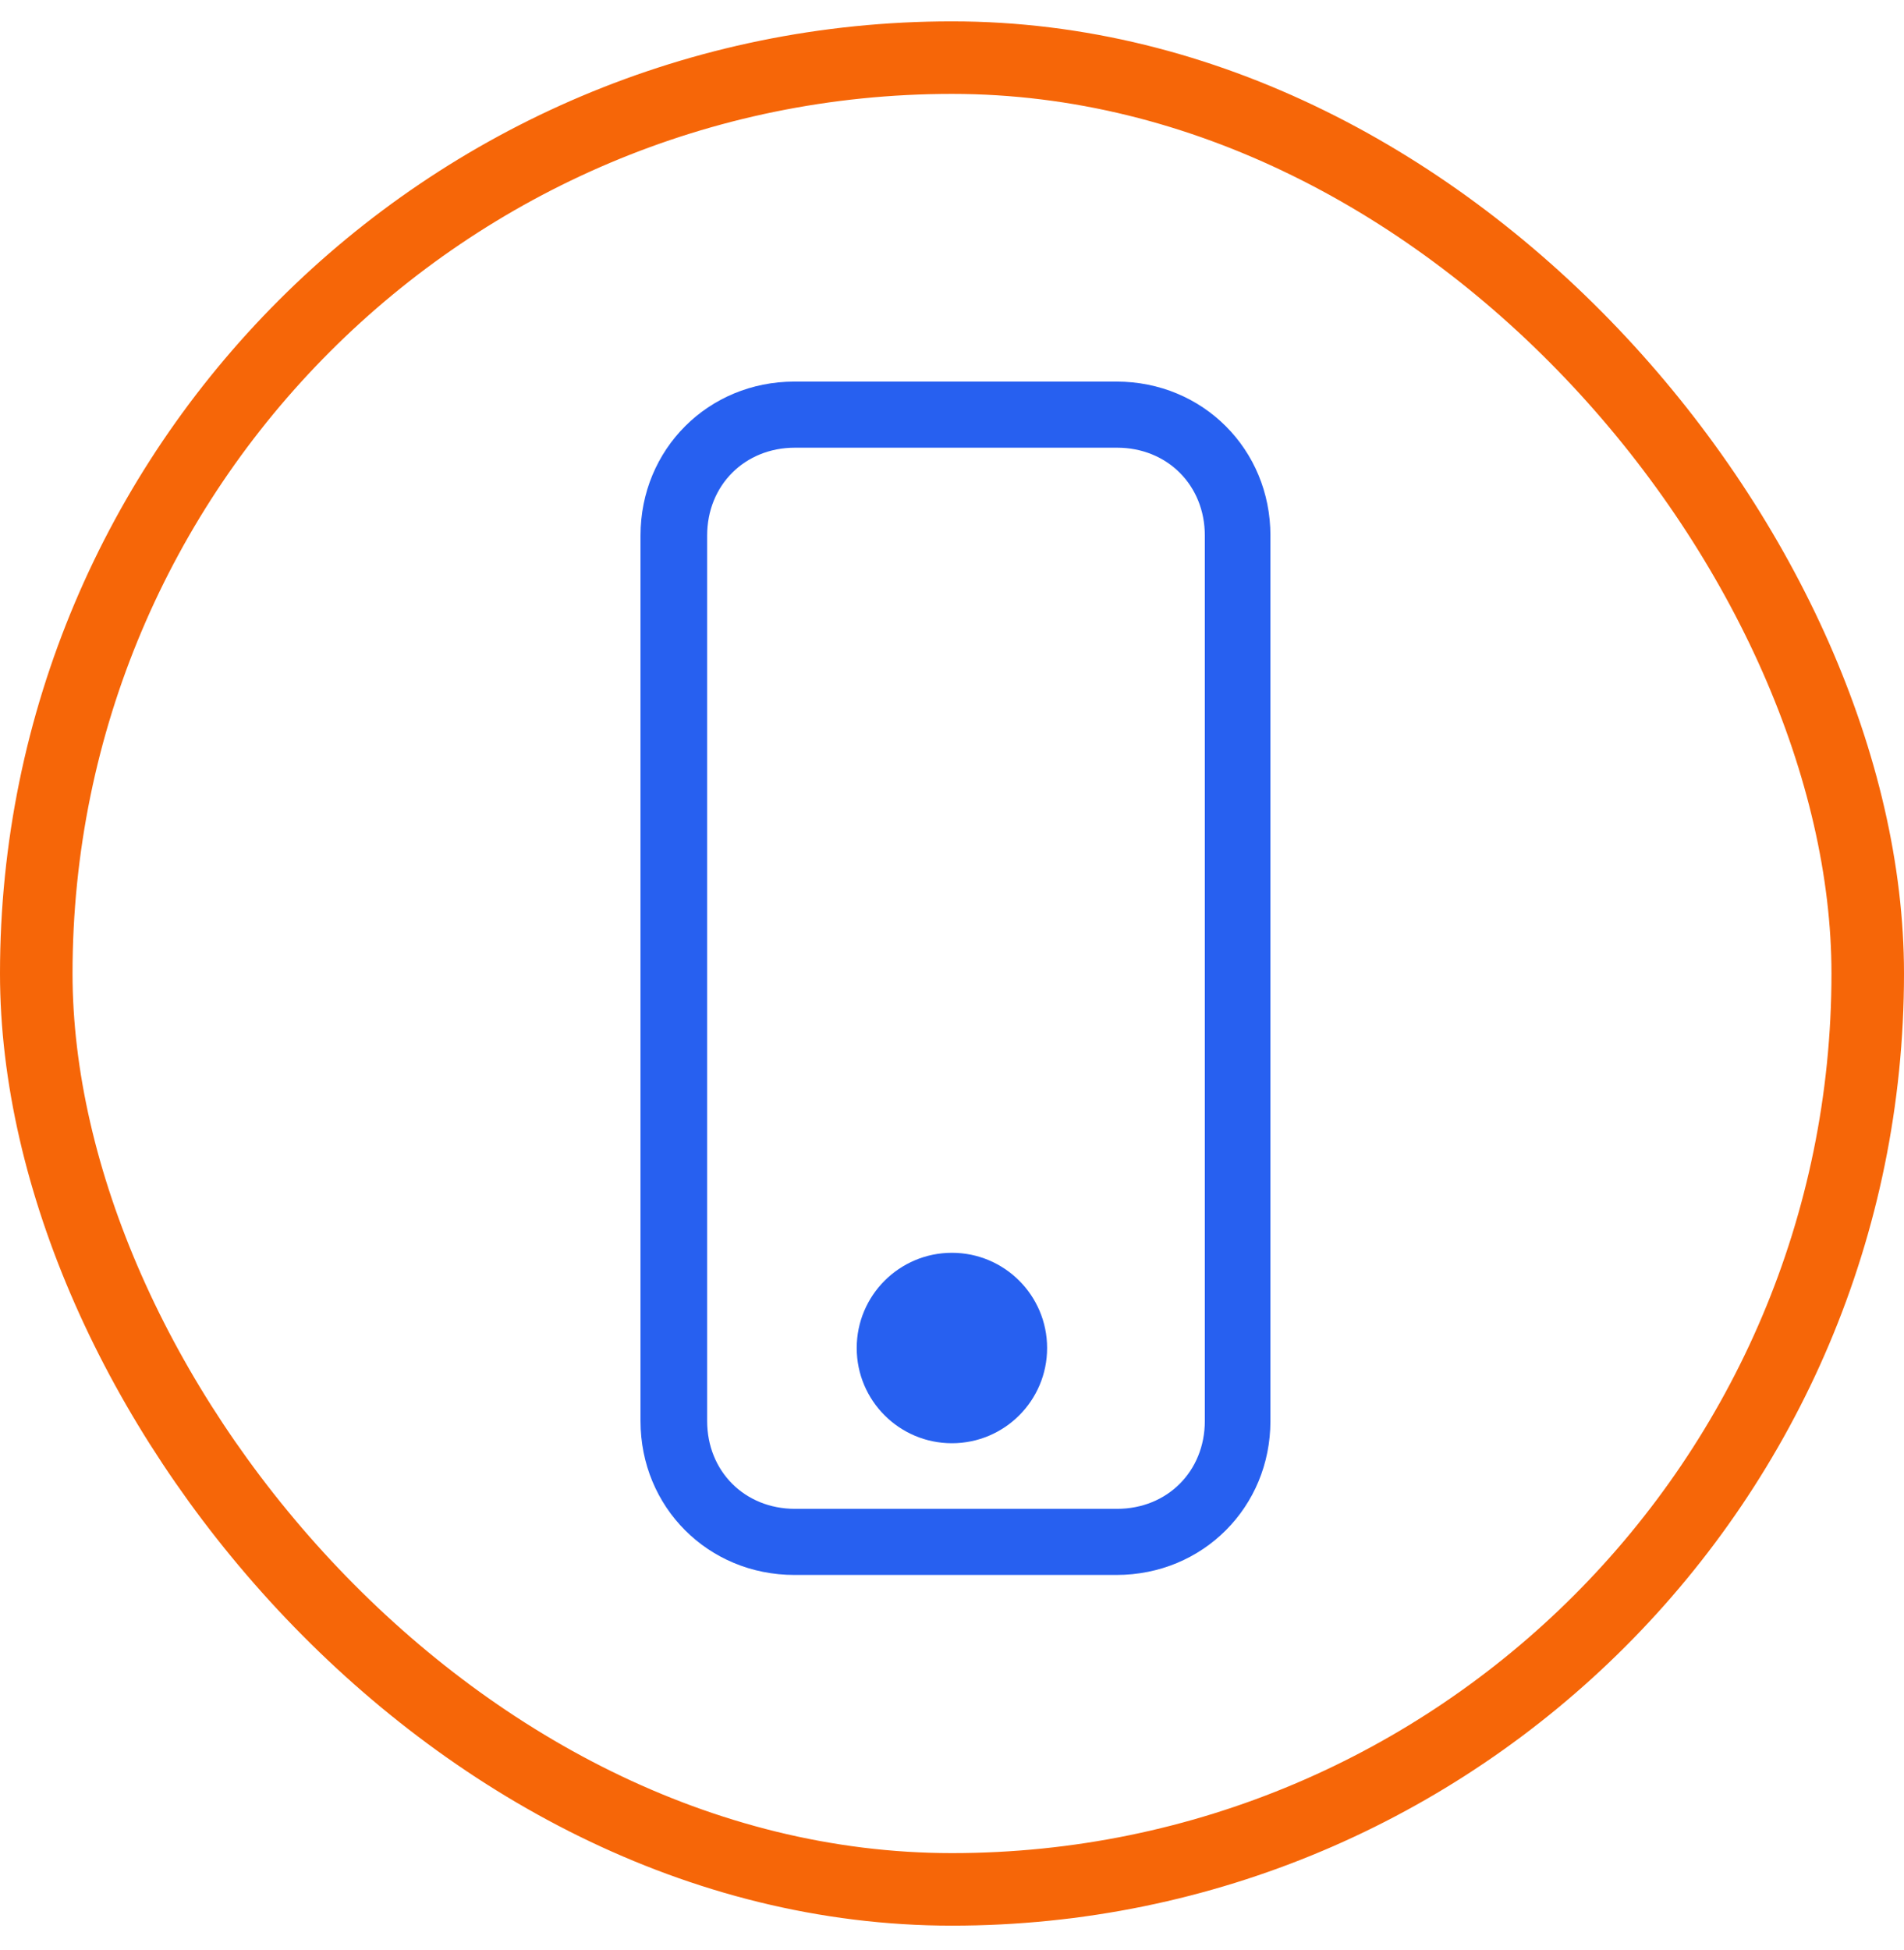
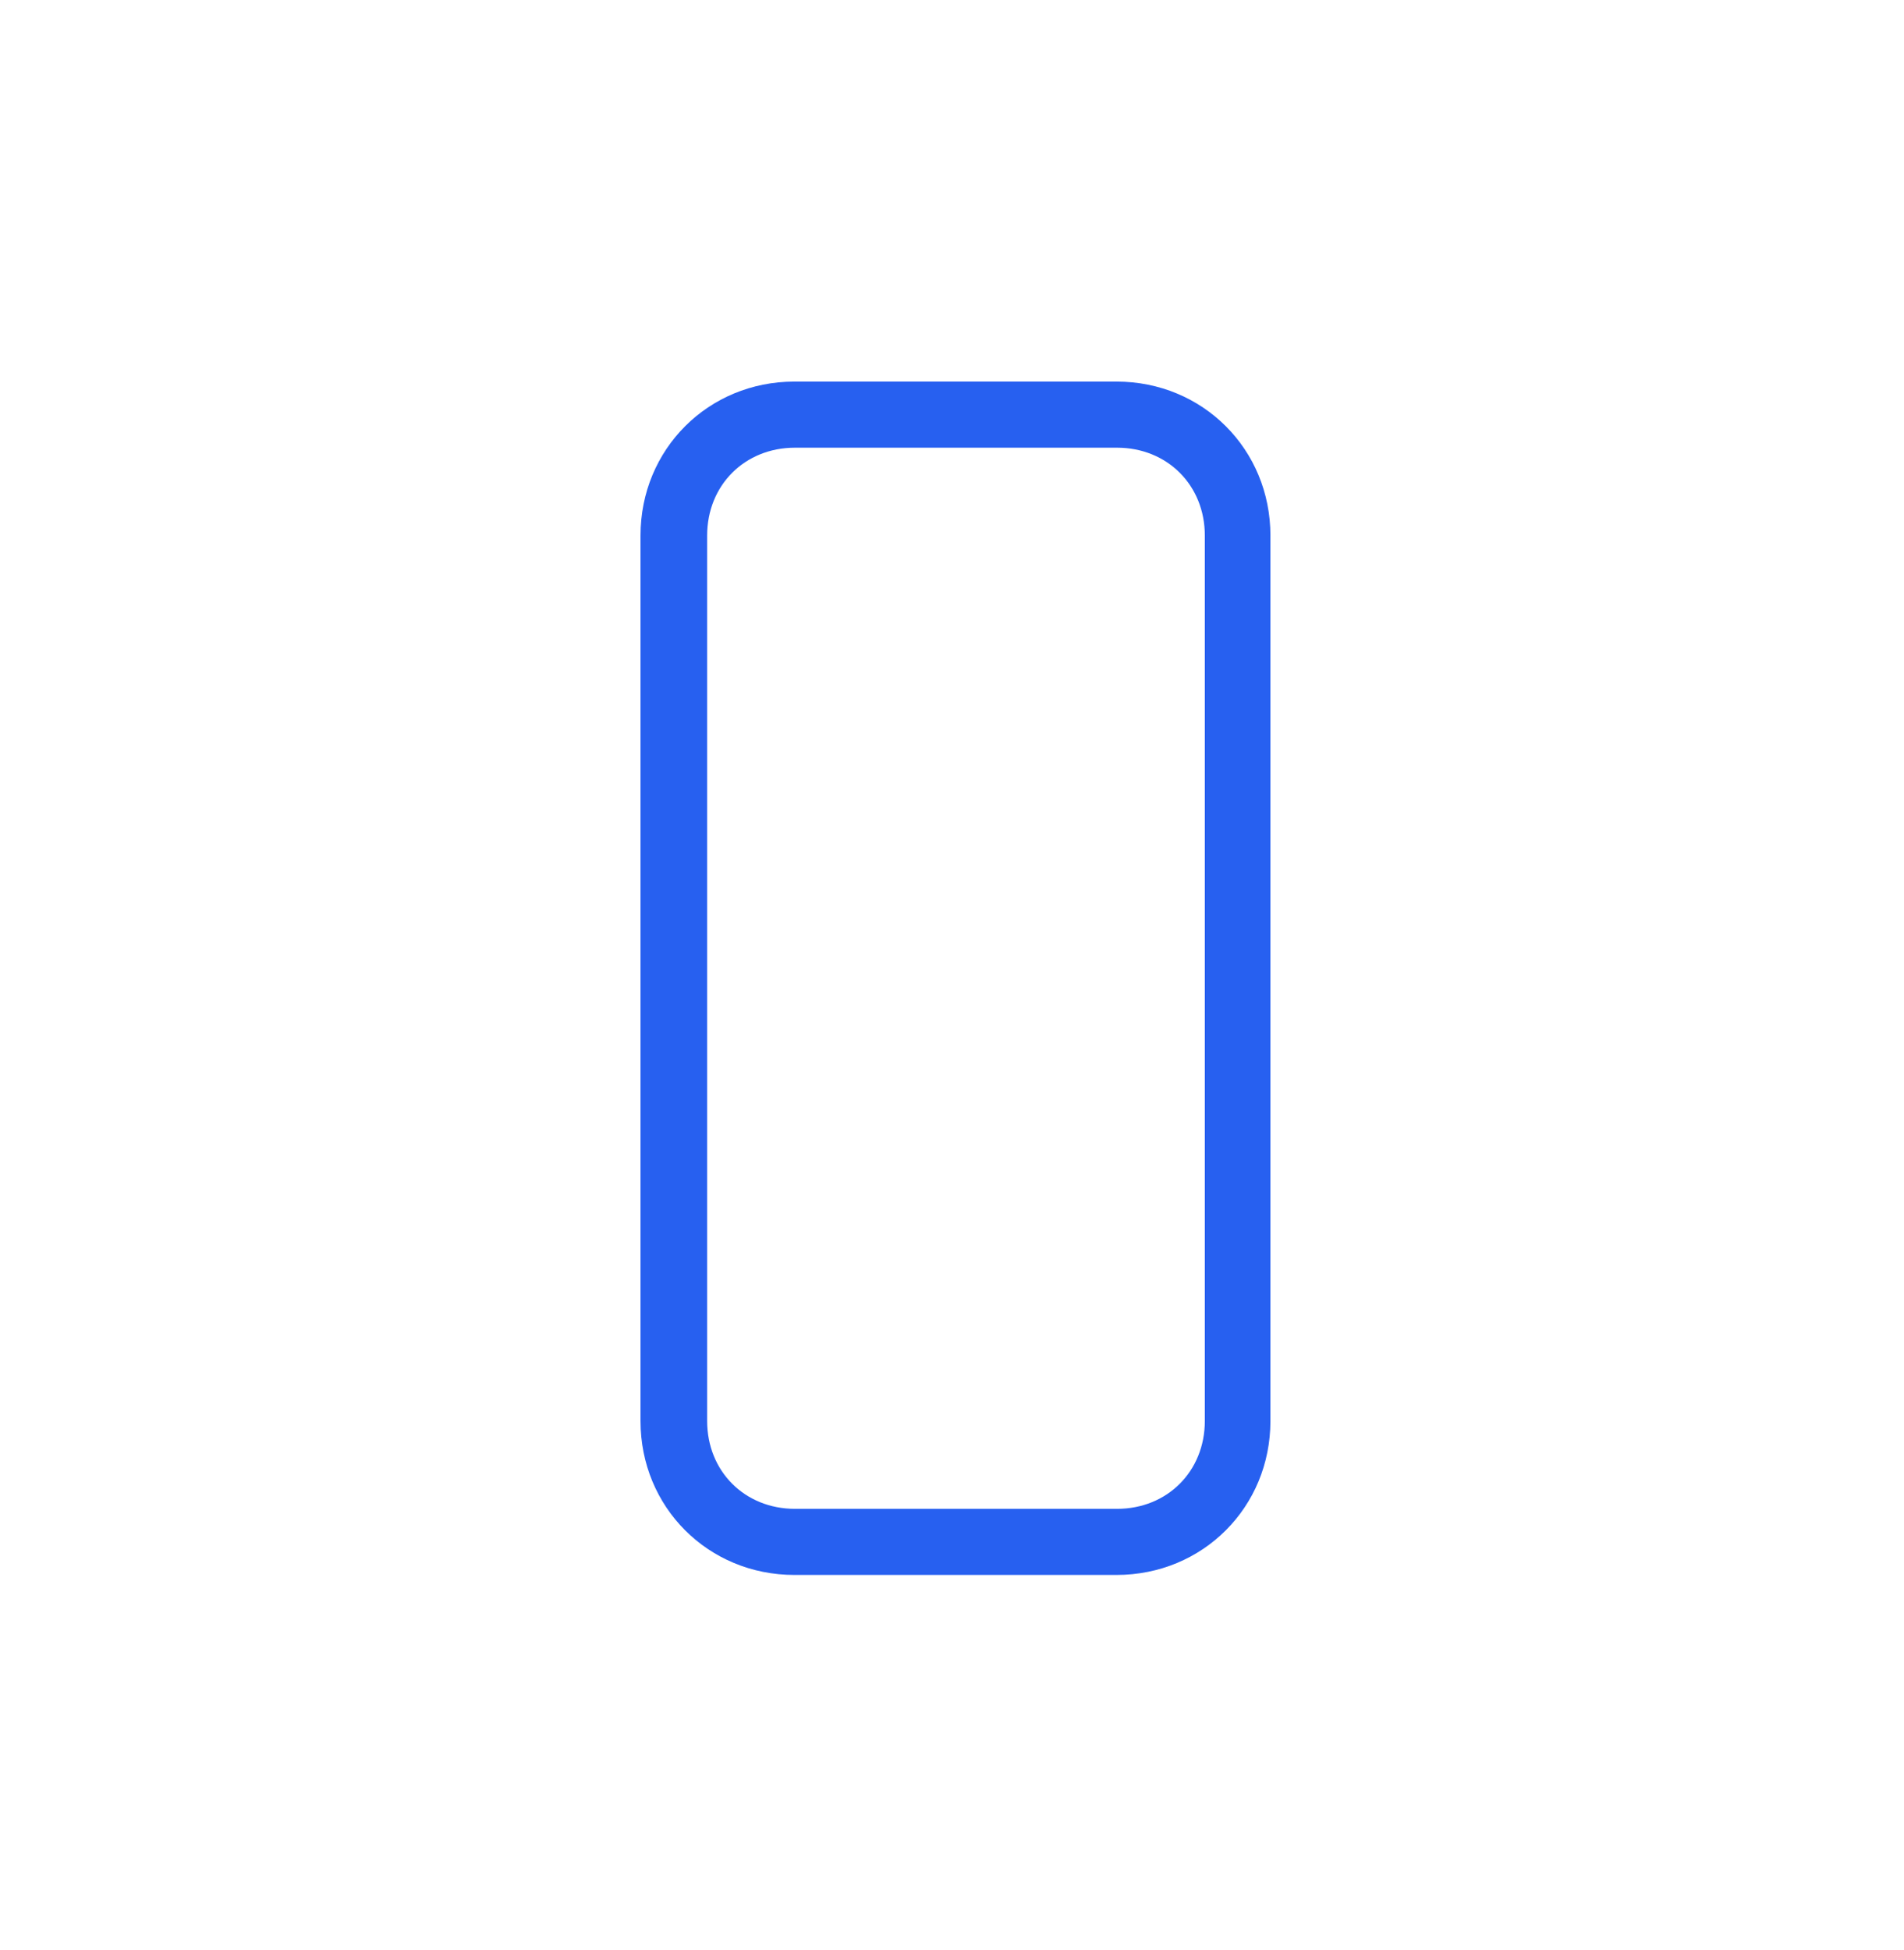
<svg xmlns="http://www.w3.org/2000/svg" width="42" height="43" viewBox="0 0 42 43" fill="none">
-   <rect x="0.8" y="1.271" width="40.4" height="40.4" rx="20.2" stroke="#F66608" stroke-width="1.6" />
  <path d="M24.629 34.736H17.524C15.622 34.736 14.129 33.243 14.129 31.341V11.811C14.129 9.909 15.622 8.416 17.524 8.416H24.629C26.531 8.416 28.024 9.909 28.024 11.811V31.341C28.024 33.243 26.531 34.736 24.629 34.736ZM17.536 9.874C16.427 9.874 15.599 10.703 15.599 11.811V31.341C15.599 32.449 16.427 33.278 17.536 33.278H24.641C25.749 33.278 26.577 32.449 26.577 31.341V11.811C26.577 10.703 25.749 9.874 24.641 9.874H17.536Z" fill="#2760F0" />
-   <path d="M20.998 31.831C22.158 31.831 23.098 30.891 23.098 29.731C23.098 28.571 22.158 27.631 20.998 27.631C19.839 27.631 18.898 28.571 18.898 29.731C18.898 30.891 19.839 31.831 20.998 31.831Z" fill="#2760F0" />
</svg>